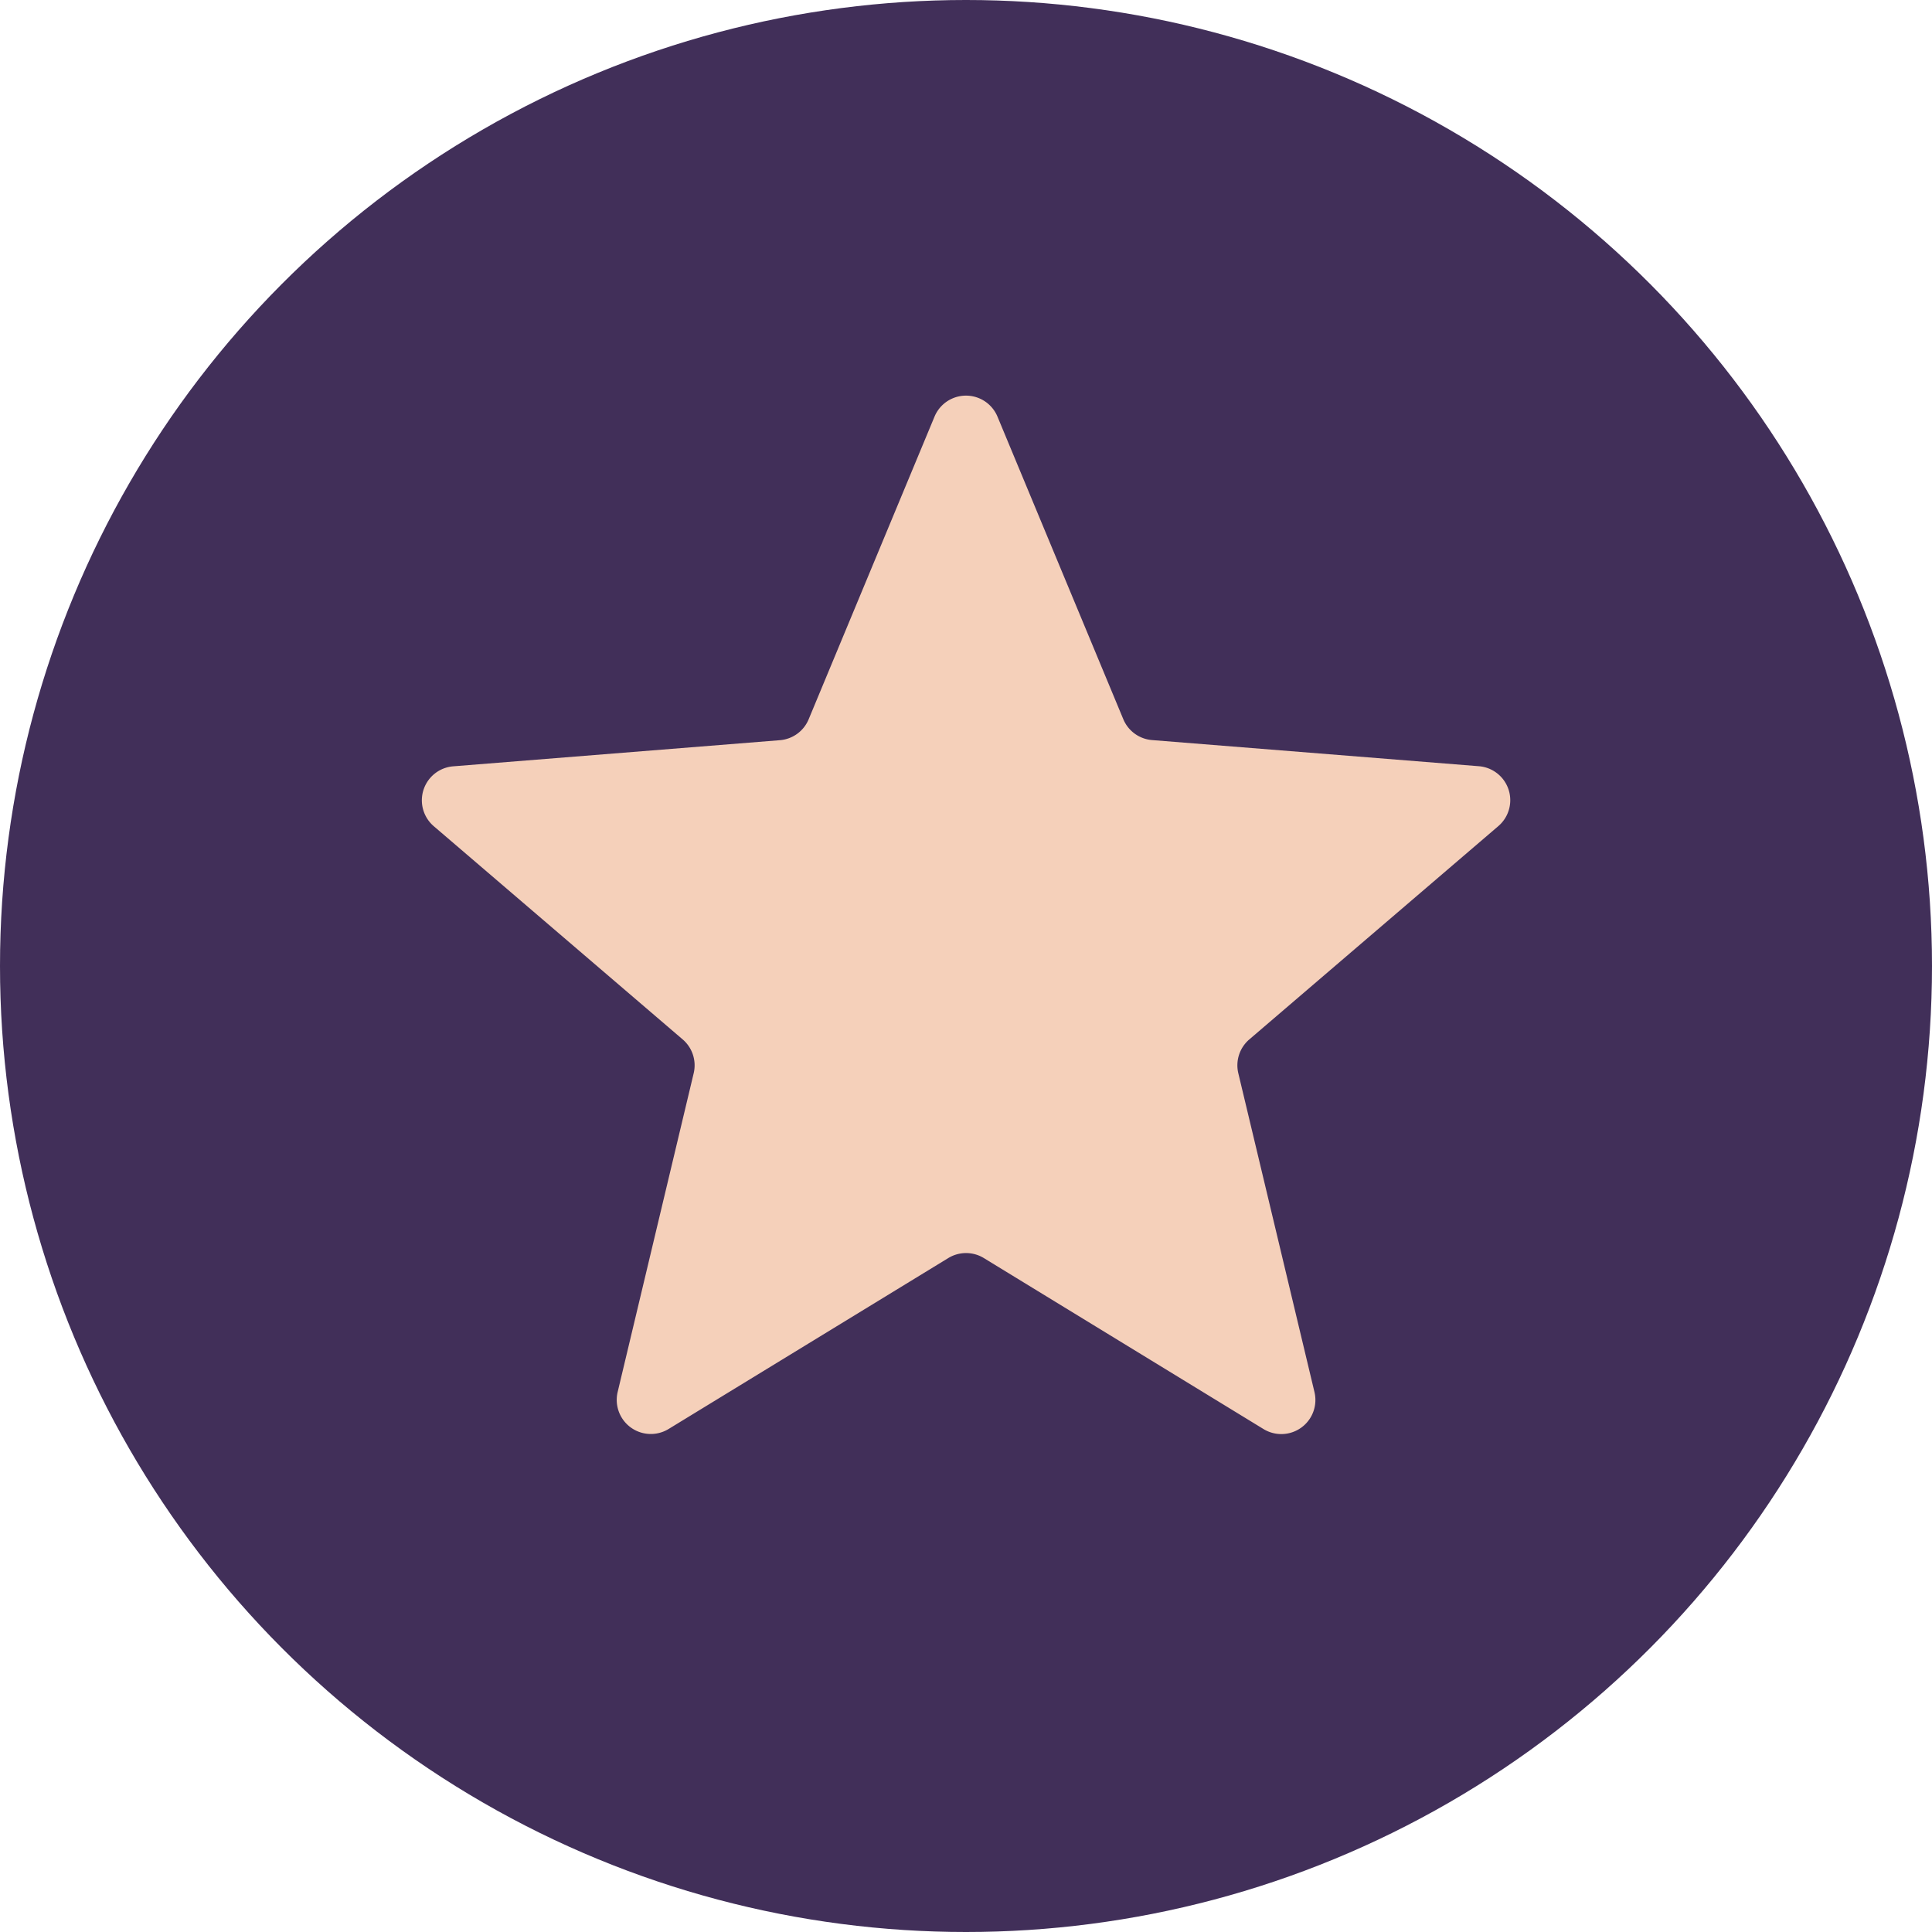
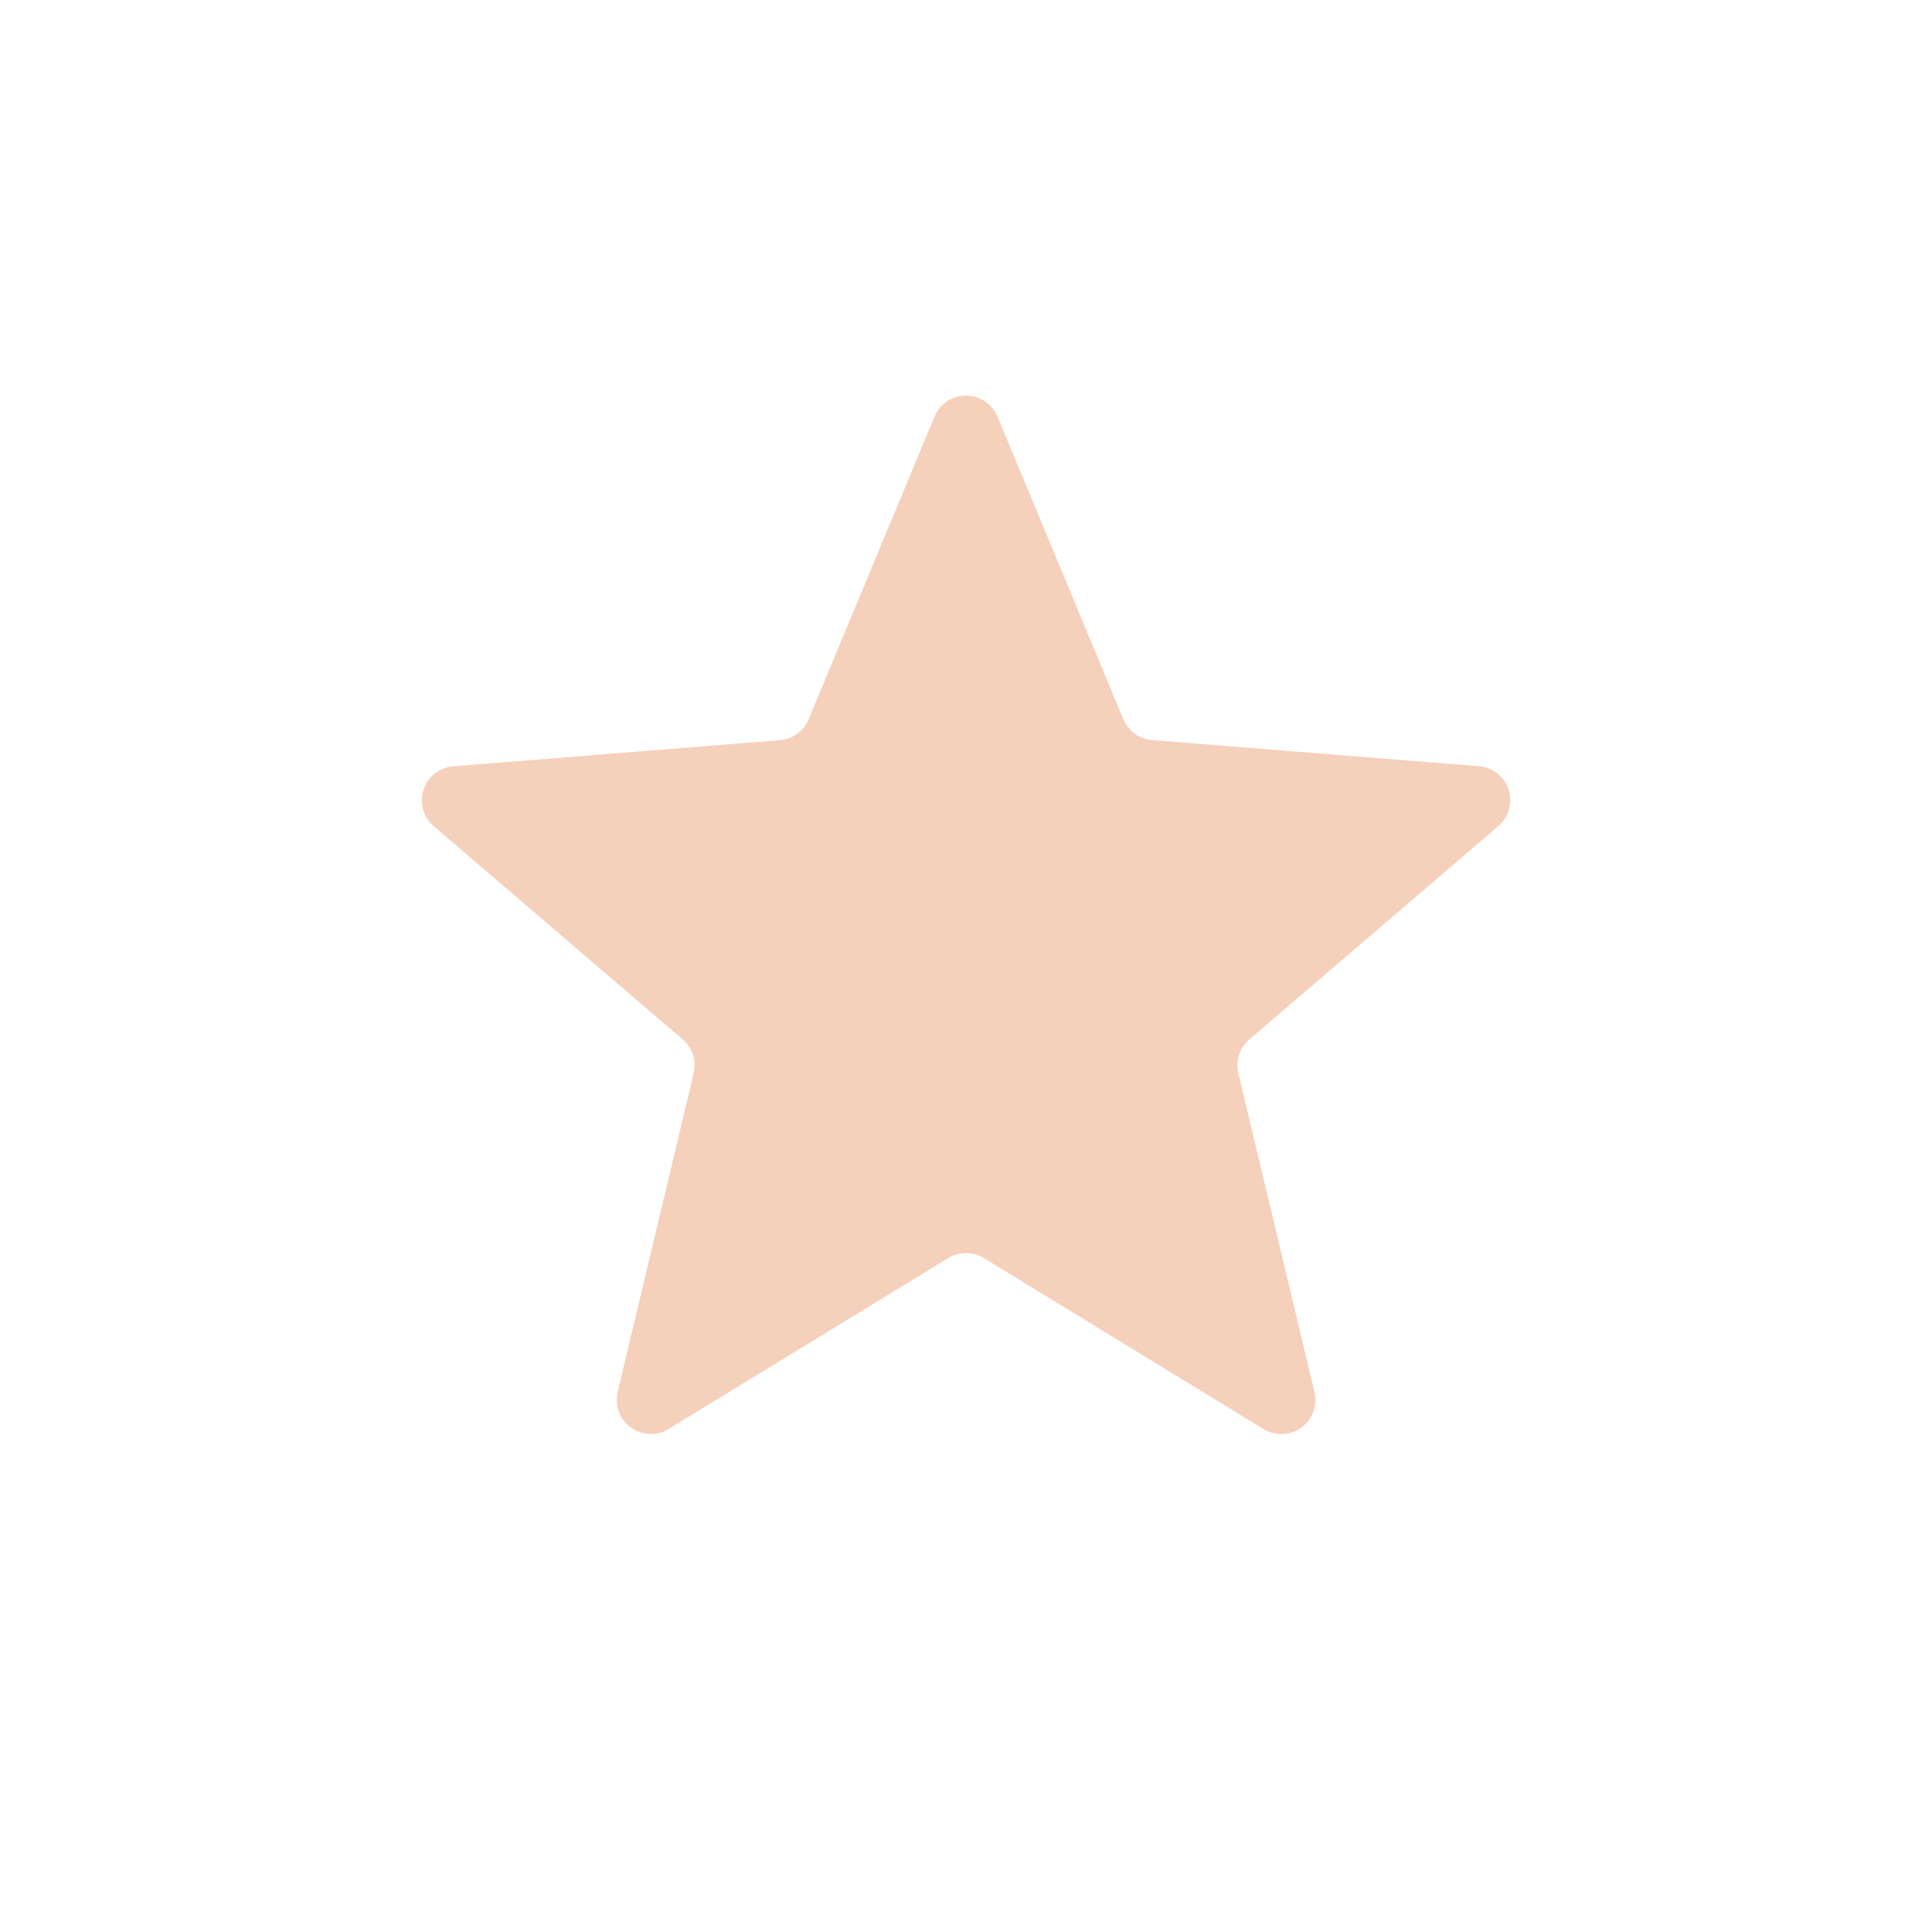
<svg xmlns="http://www.w3.org/2000/svg" width="17" height="17" viewBox="0 0 17 17" fill="none">
-   <circle cx="8.5" cy="8.5" r="8.5" fill="#412F59" />
  <path d="M8.223 3.666a.3.3 0 0 1 .554 0l1.107 2.662a.3.3 0 0 0 .253.184l2.875.23a.3.3 0 0 1 .171.528l-2.19 1.876a.3.3 0 0 0-.097.297l.67 2.805a.3.3 0 0 1-.449.326l-2.46-1.504a.3.3 0 0 0-.313 0l-2.461 1.504a.3.3 0 0 1-.448-.326l.669-2.805a.3.3 0 0 0-.097-.297L3.817 7.27a.3.3 0 0 1 .171-.527l2.875-.23a.3.3 0 0 0 .253-.185l1.107-2.662z" fill="#F5D0BA" />
</svg>